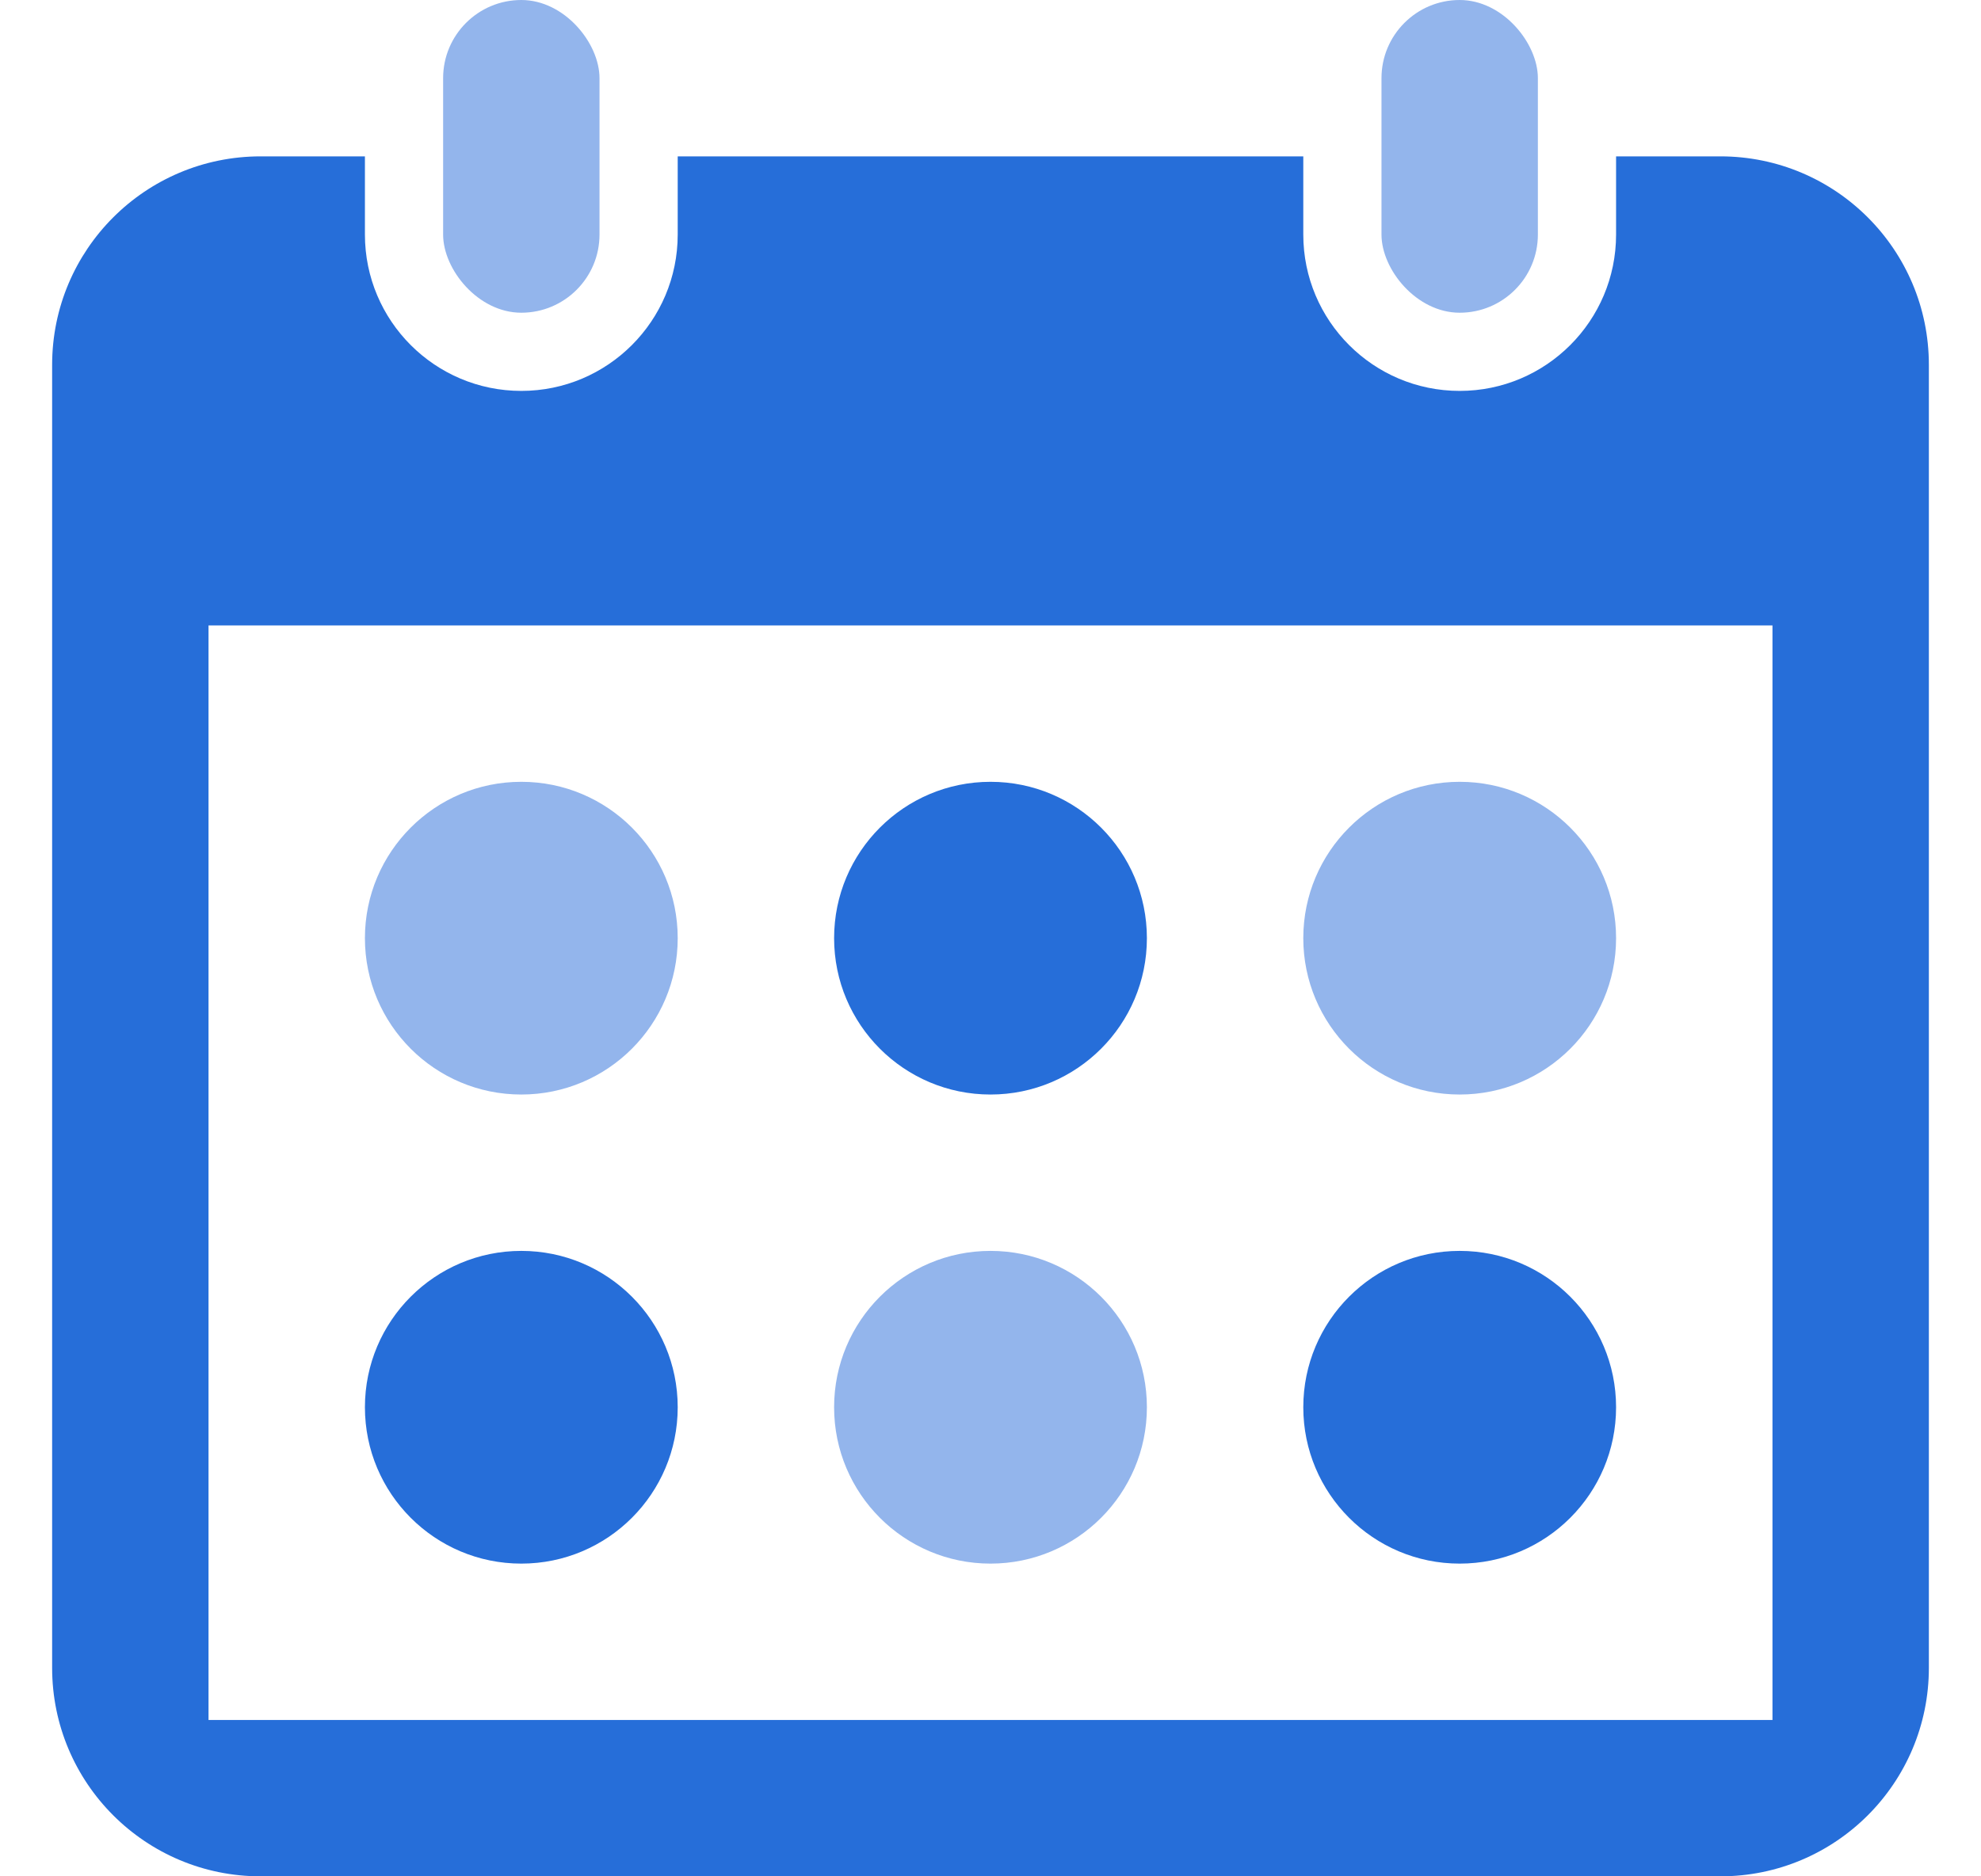
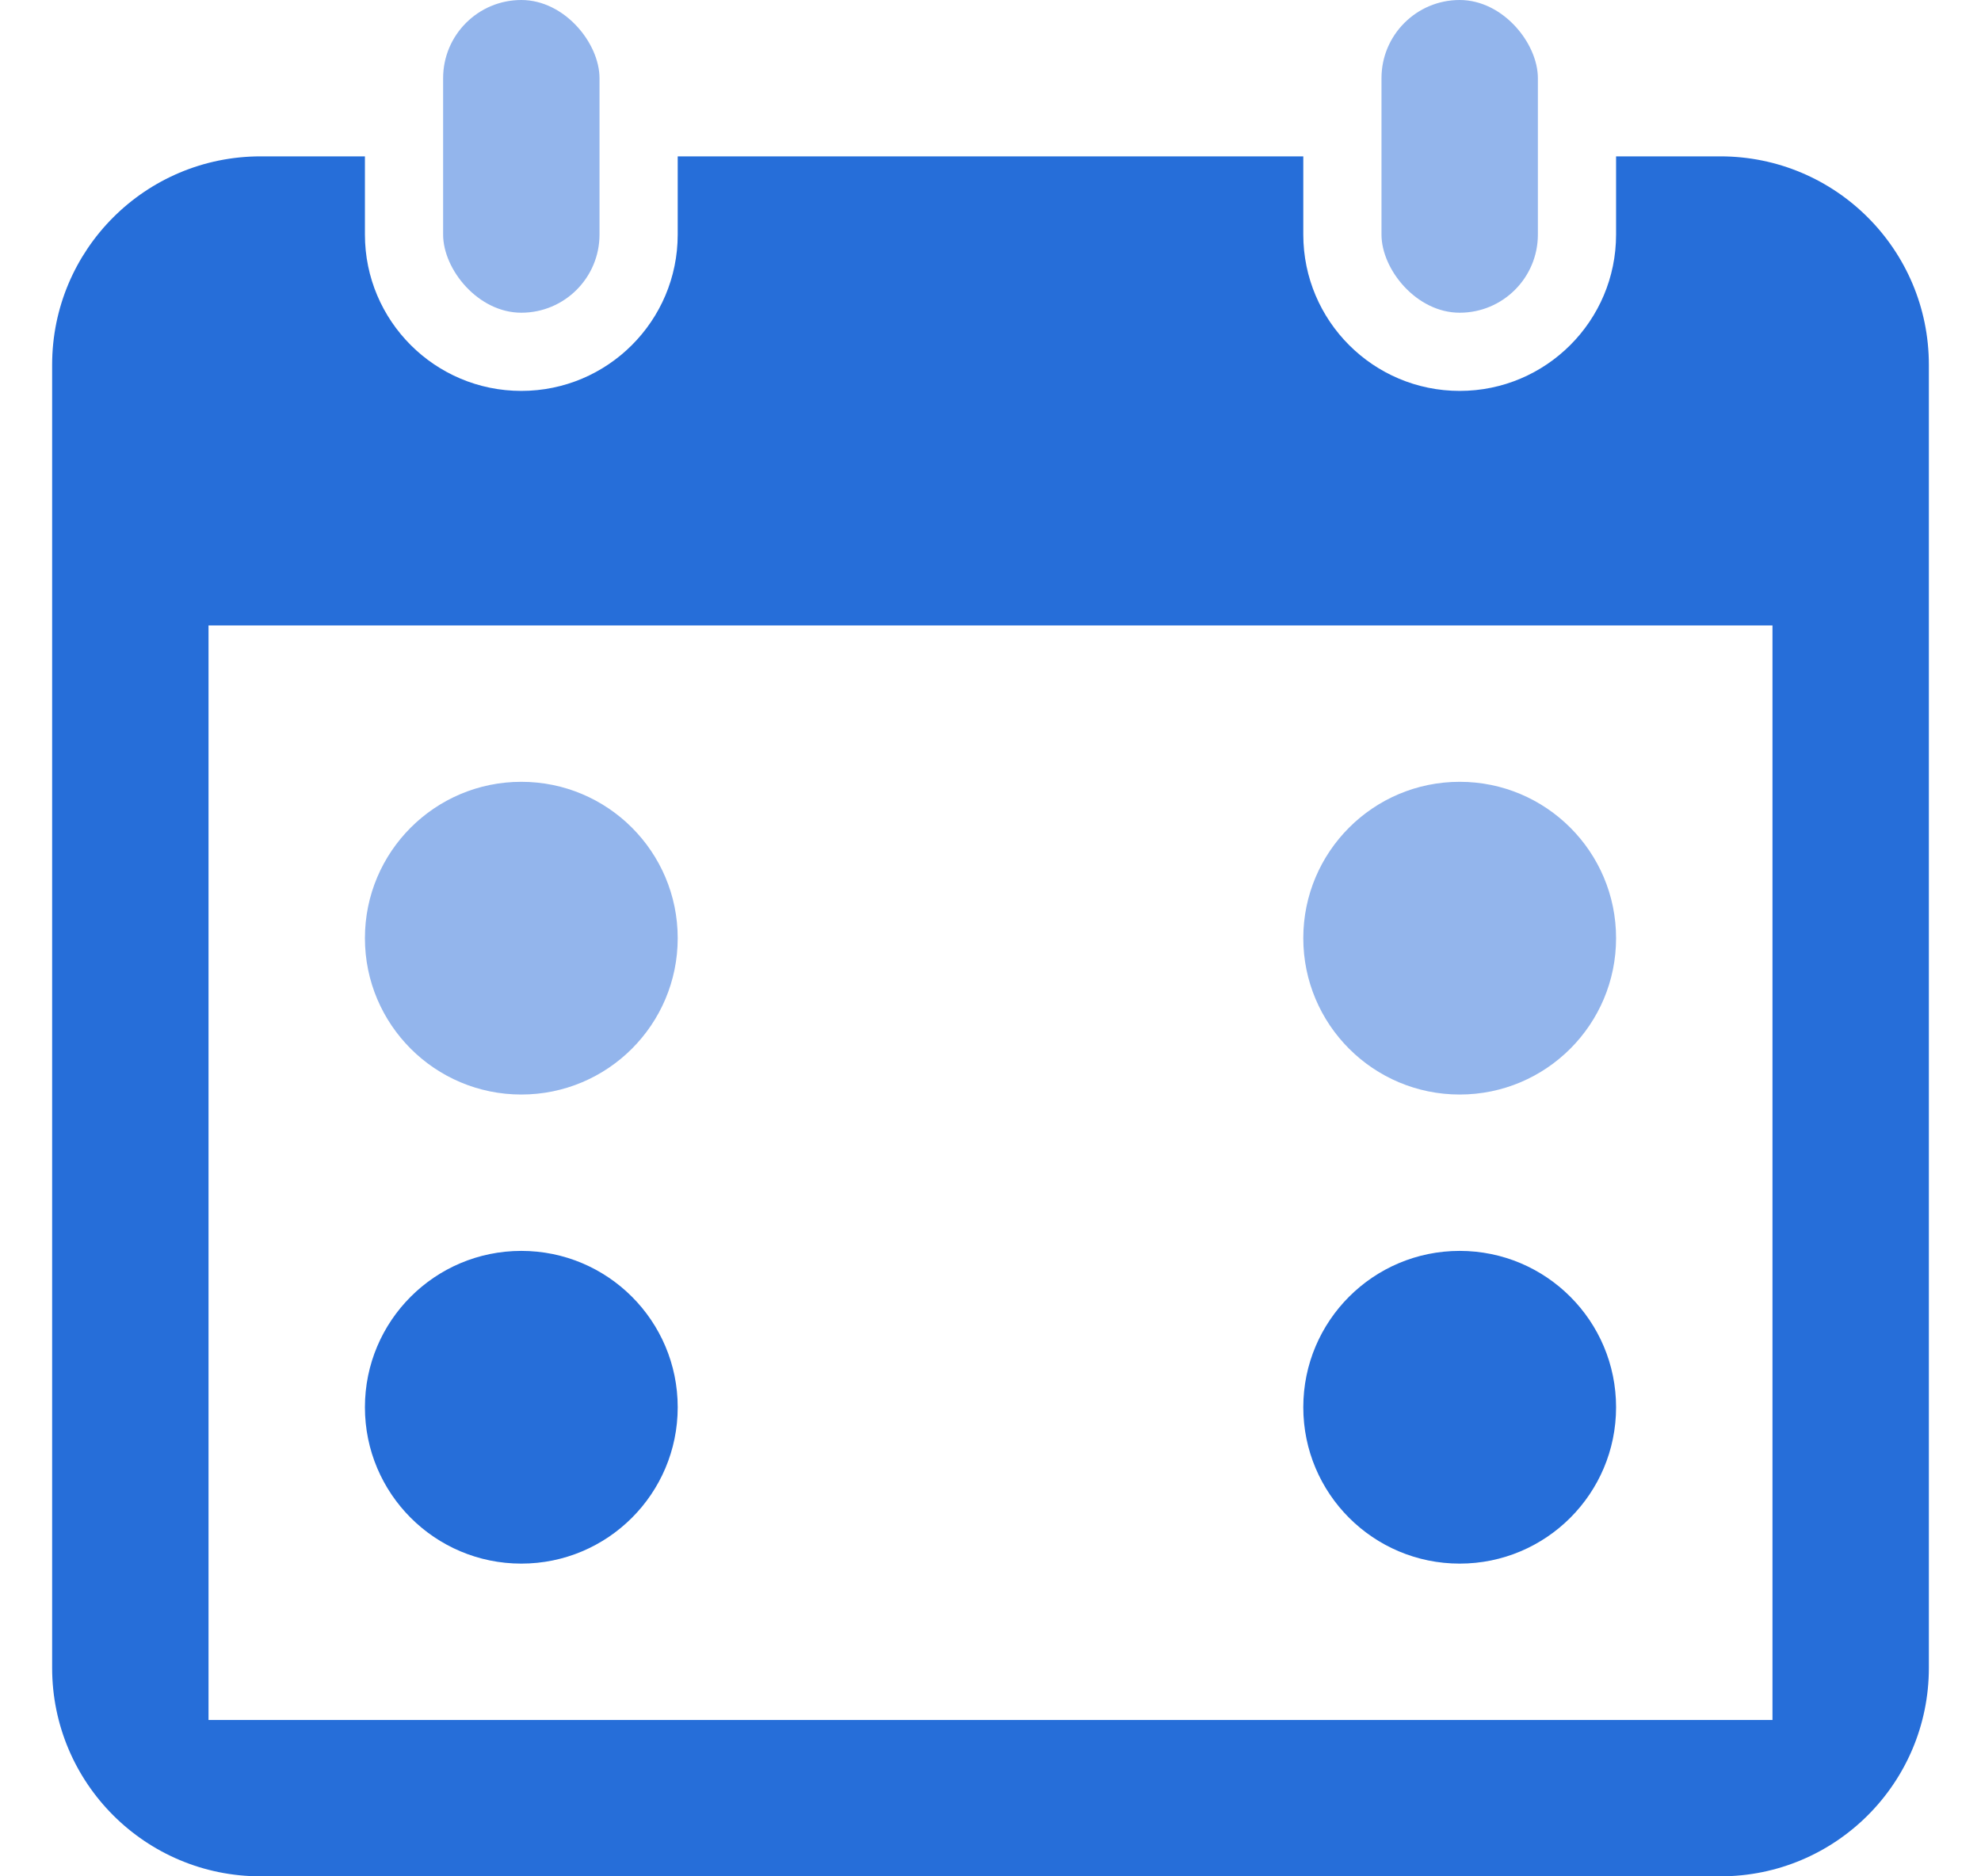
<svg xmlns="http://www.w3.org/2000/svg" width="19" height="18" viewBox="0 0 19 18" fill="none">
  <g id="ic/specific-days" clip-path="url(#clip0_5401_155200)">
    <path id="vector" fill-rule="evenodd" clip-rule="evenodd" d="M12.5 1.5H6.5V2.25C6.5 3.078 5.828 3.75 5 3.75C4.172 3.75 3.5 3.078 3.5 2.25V1.5H2.5C1.395 1.5 0.5 2.395 0.5 3.5V16C0.5 17.105 1.395 18 2.5 18H16.5C17.605 18 18.5 17.105 18.5 16V3.5C18.5 2.395 17.605 1.5 16.5 1.5H15.5V2.25C15.5 3.078 14.828 3.75 14 3.75C13.172 3.75 12.5 3.078 12.5 2.25V1.5ZM17 6H2V16.5H17V6Z" fill="#266ED9" />
    <rect id="vector_2" x="4.25" width="1.5" height="3" rx="0.75" fill="#93B5EC" />
    <rect id="vector_3" x="13.25" width="1.5" height="3" rx="0.75" fill="#93B5EC" />
    <circle id="vector_4" cx="5" cy="9" r="1.5" fill="#93B5EC" />
-     <circle id="vector_5" cx="9.5" cy="9" r="1.5" fill="#266ED9" />
    <circle id="vector_6" cx="14" cy="9" r="1.5" fill="#93B5EC" />
    <circle id="vector_7" cx="5" cy="13.5" r="1.5" fill="#266ED9" />
-     <circle id="vector_8" cx="9.5" cy="13.5" r="1.5" fill="#93B5EC" />
    <circle id="vector_9" cx="14" cy="13.5" r="1.5" fill="#266ED9" />
  </g>
  <defs>
    <clipPath id="clip0_5401_155200">
      <rect width="18" height="18" fill="white" transform="translate(0.5)" />
    </clipPath>
  </defs>
</svg>